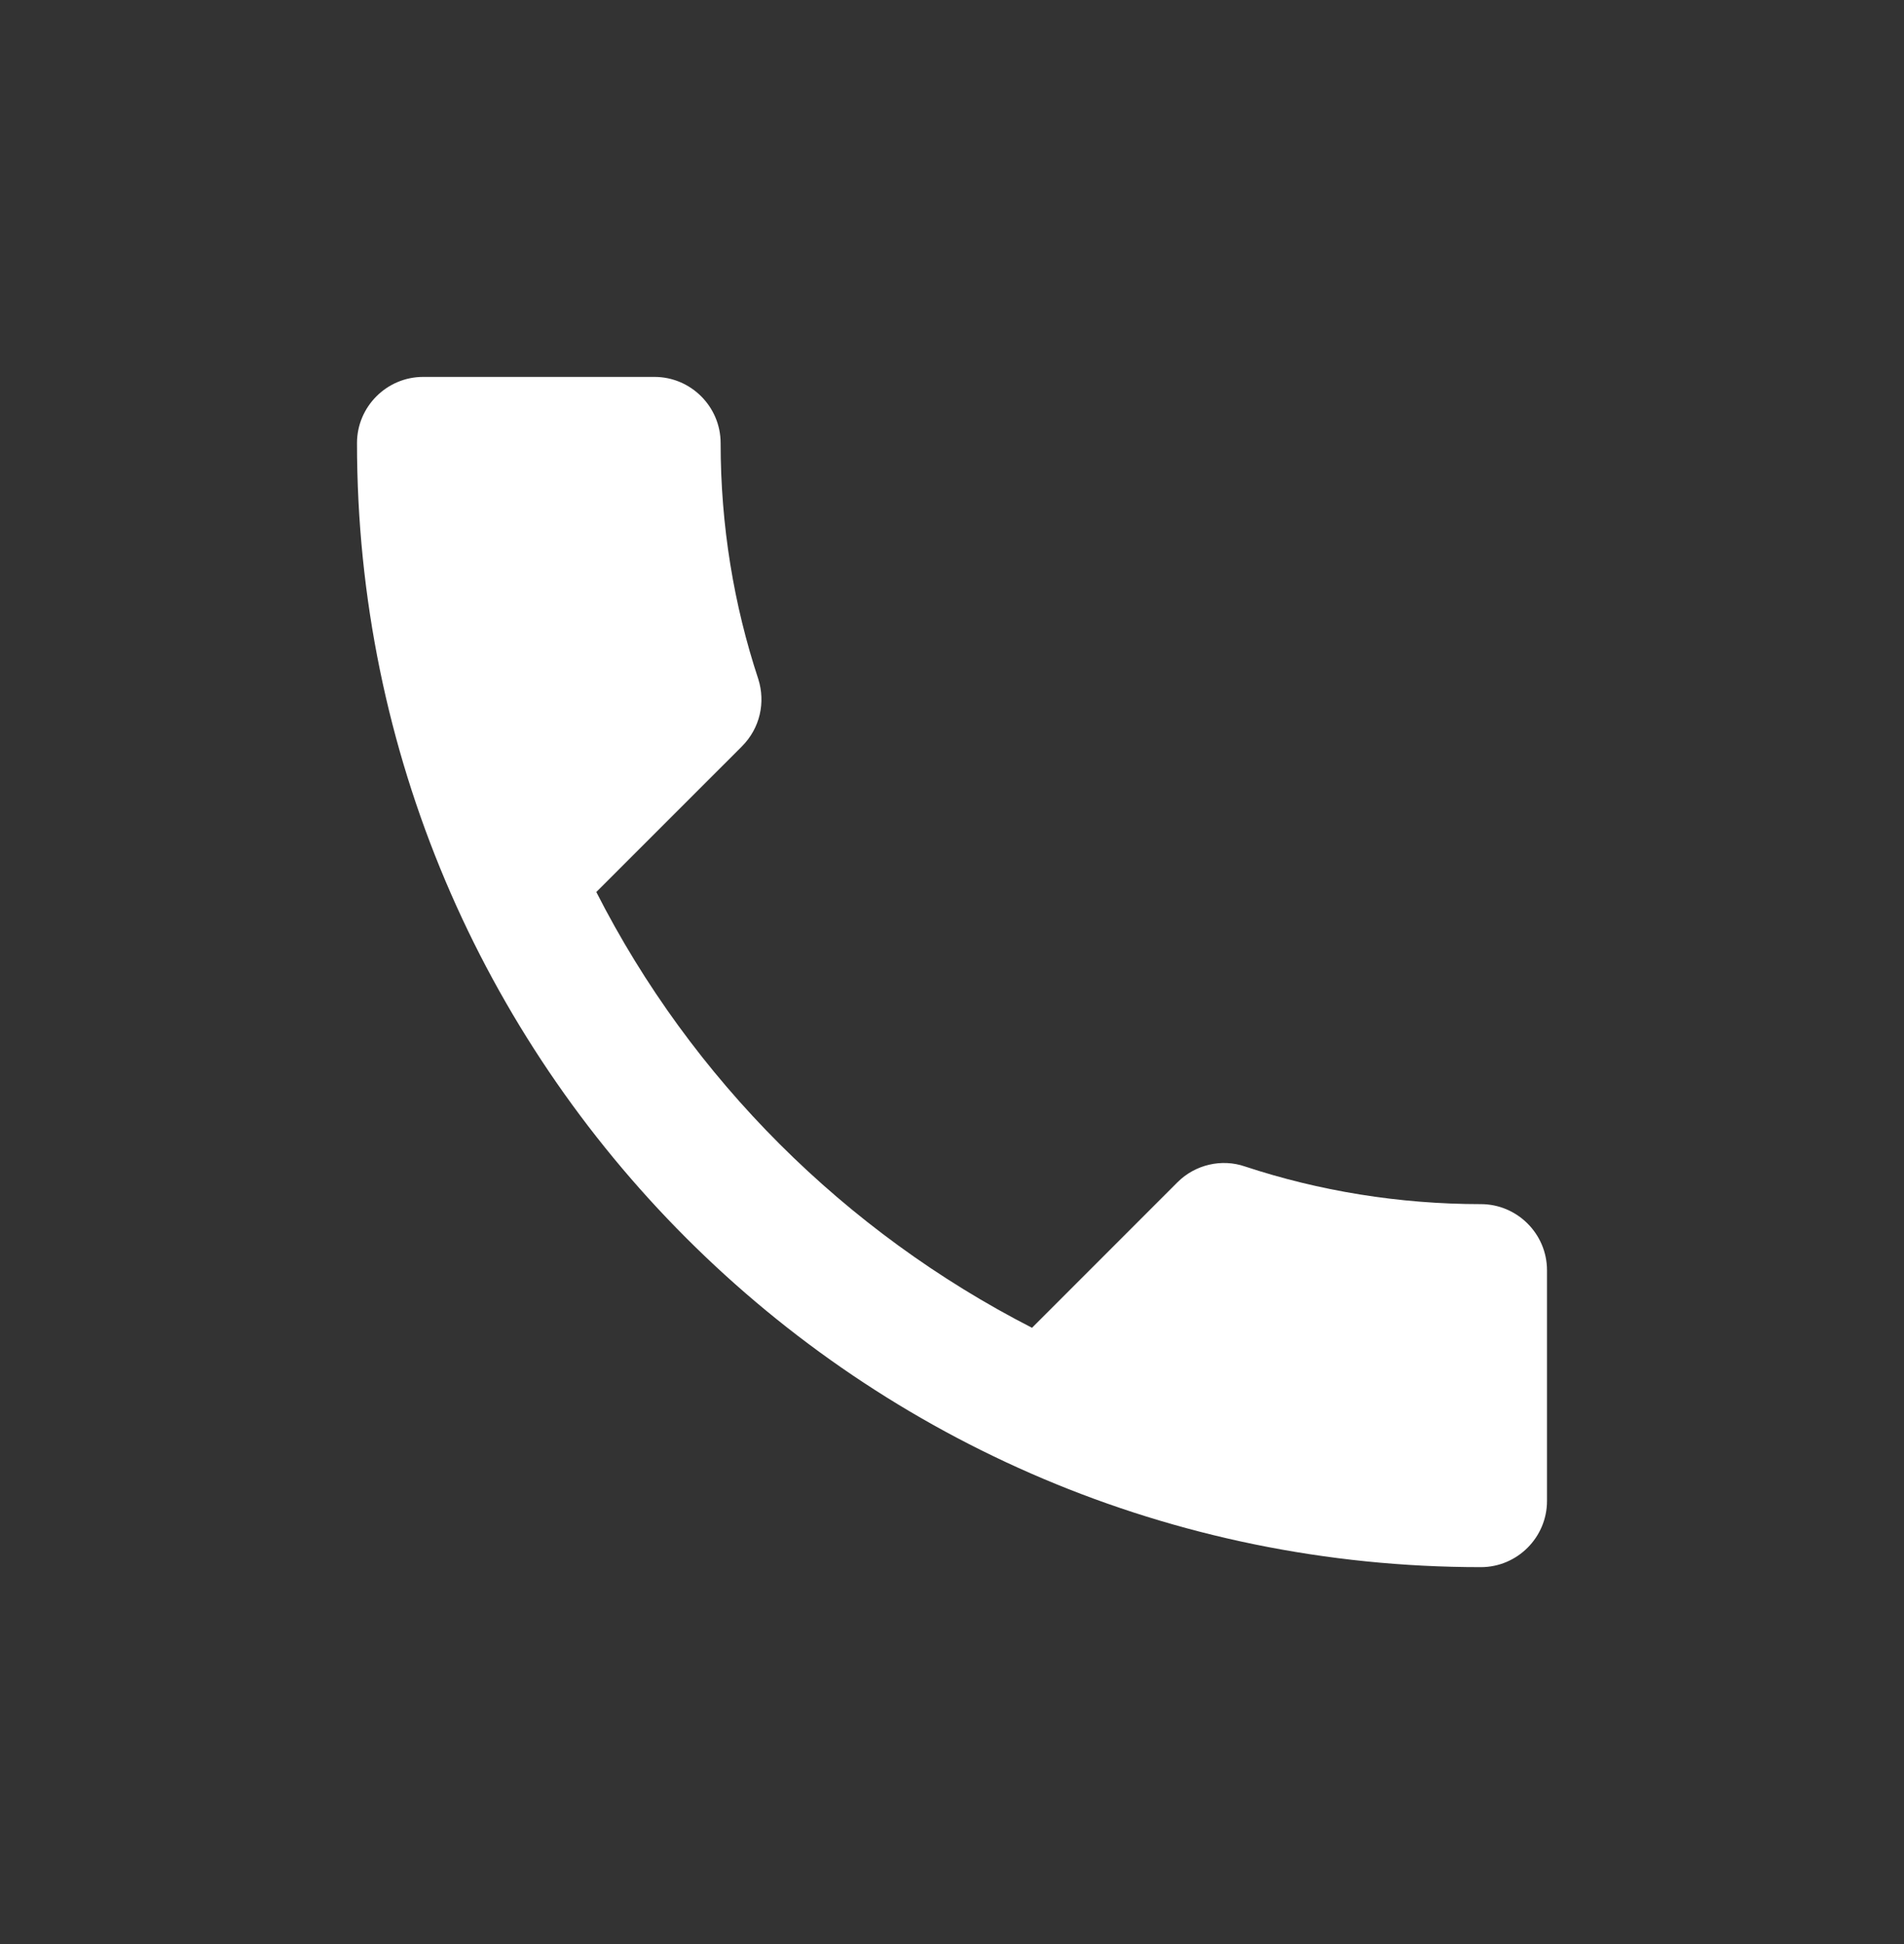
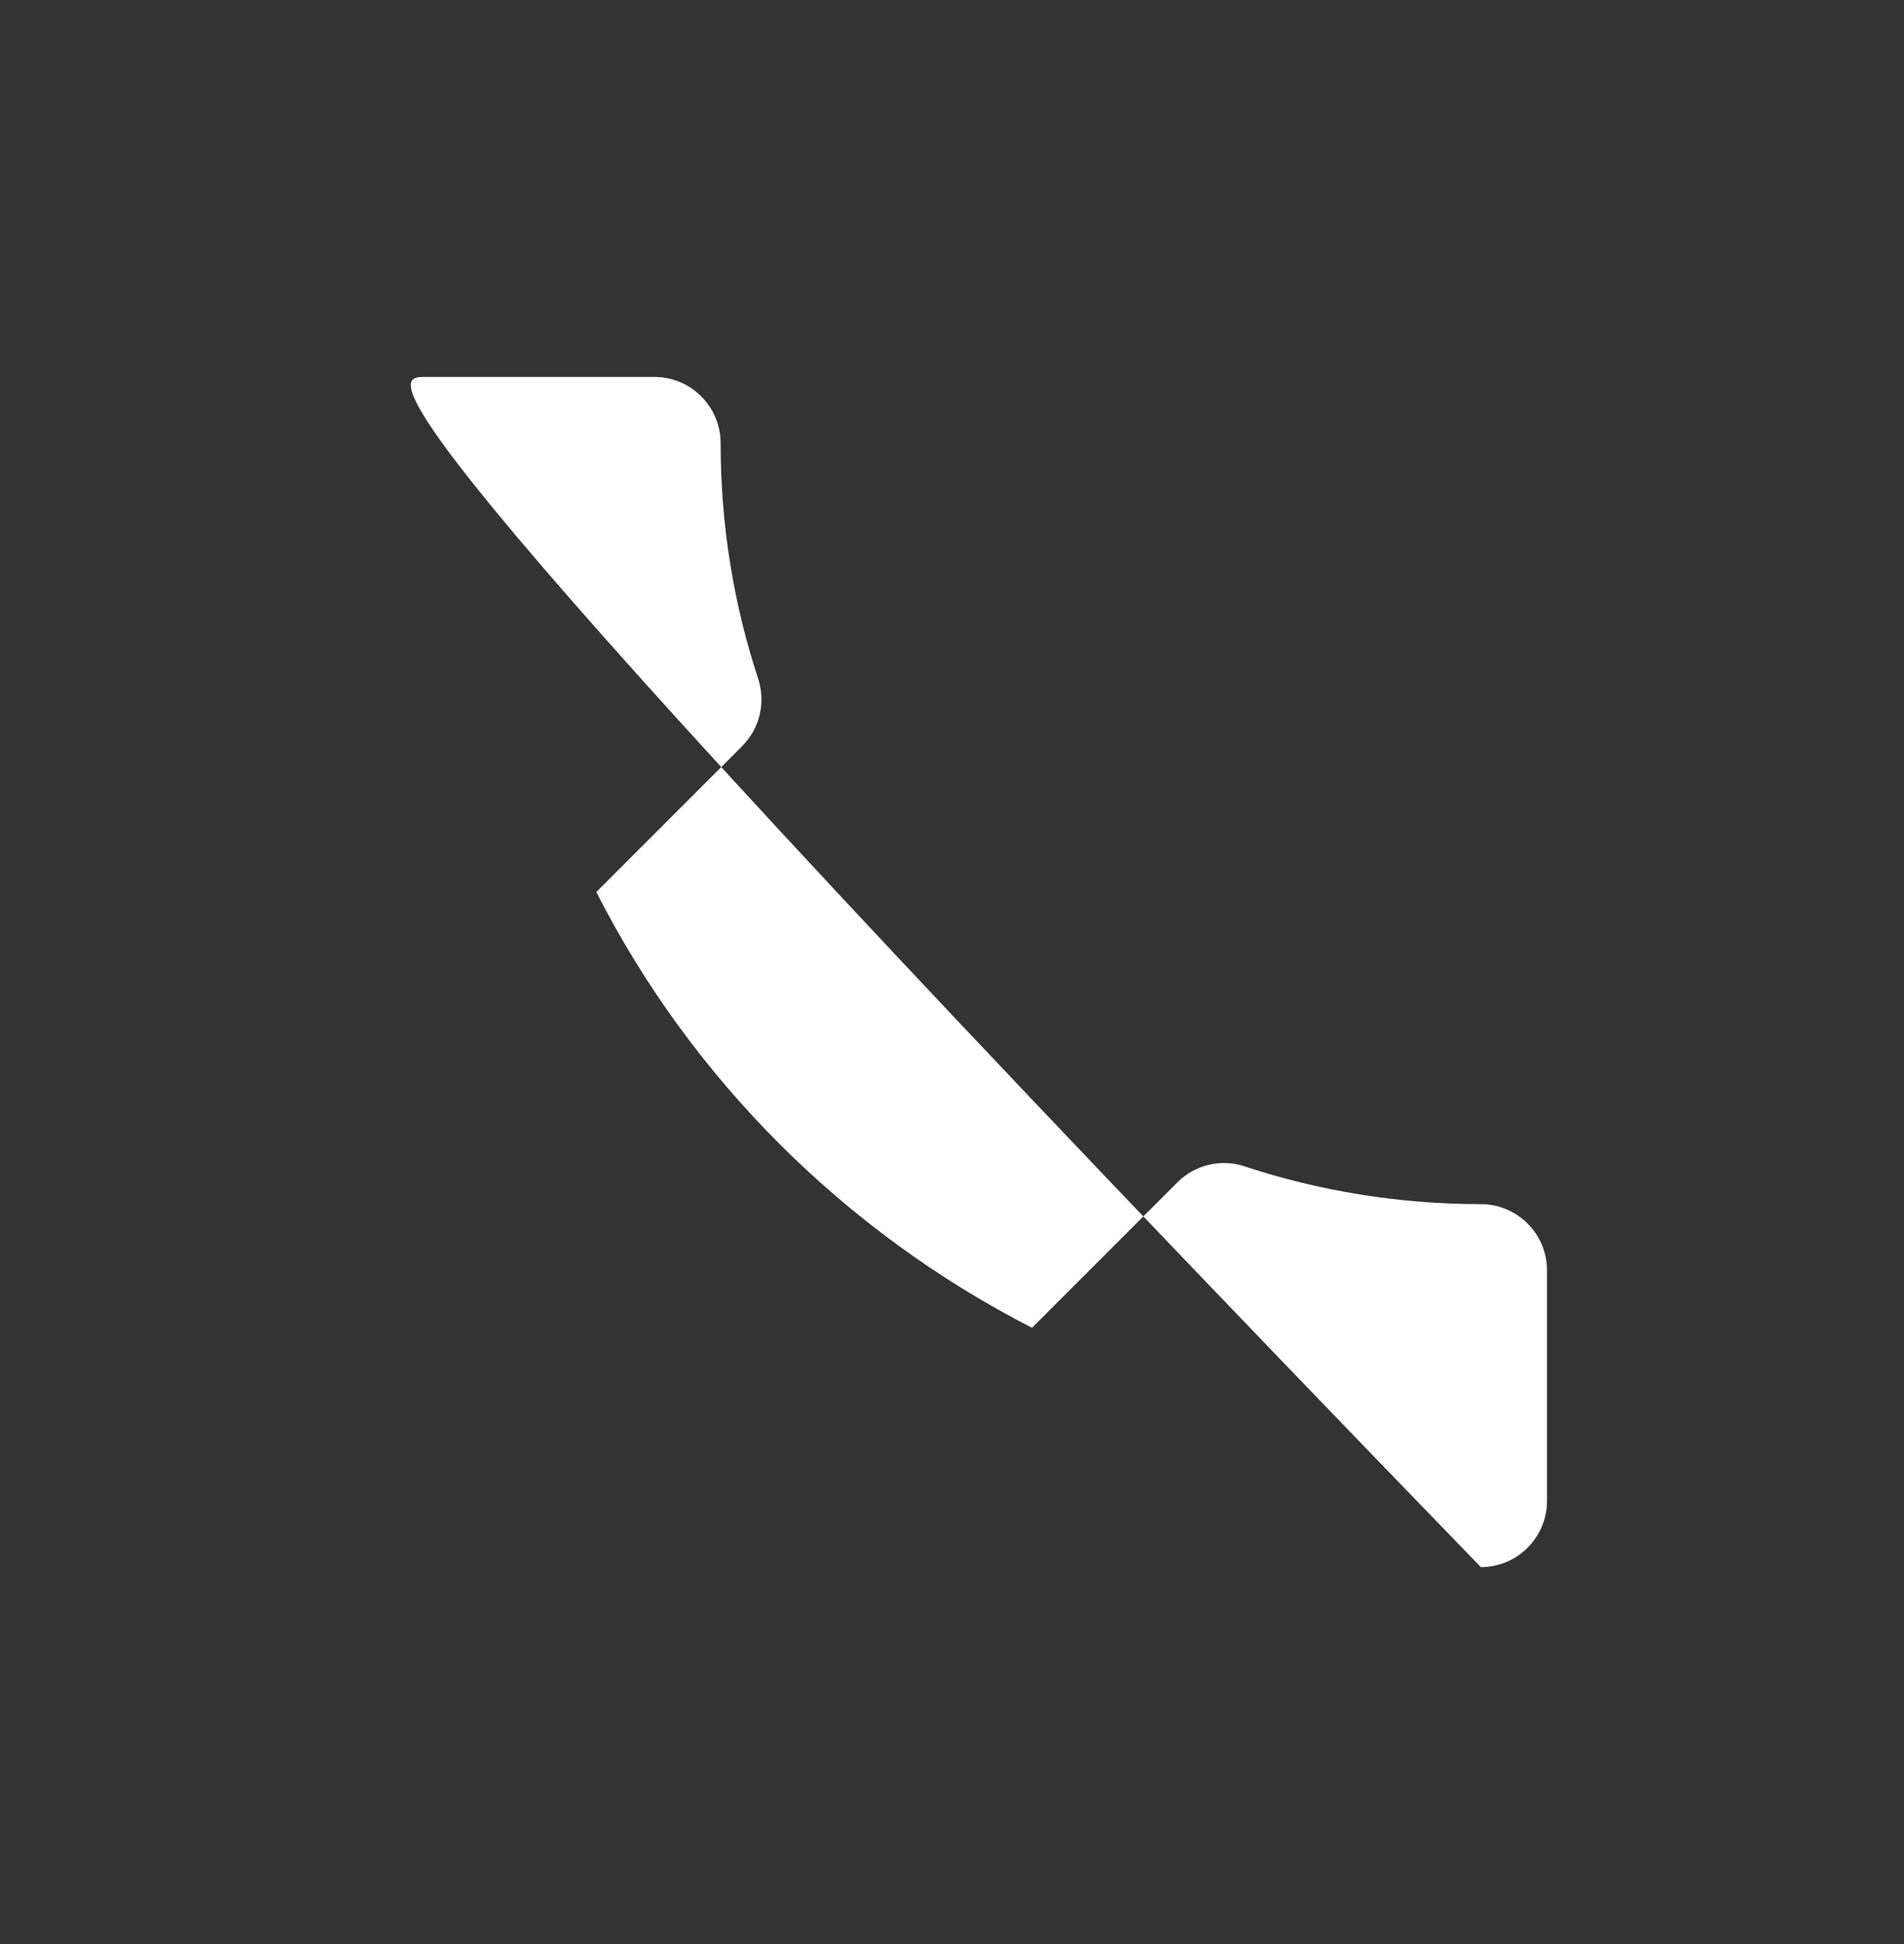
<svg xmlns="http://www.w3.org/2000/svg" width="48" height="49" viewBox="0 0 48 49" fill="none">
  <rect x="0" y="0" width="48" height="49" fill="#333333" stroke="none" />
-   <path d="M15.033 22.483C17.433 27.2 21.3 31.05 26.017 33.467L29.683 29.8C30.133 29.35 30.8 29.2 31.383 29.4C33.25 30.017 35.267 30.35 37.333 30.35C38.25 30.35 39 31.1 39 32.017V37.833C39 38.75 38.25 39.5 37.333 39.5C21.683 39.5 9 26.817 9 11.167C9 10.25 9.75 9.5 10.667 9.5H16.5C17.417 9.5 18.167 10.25 18.167 11.167C18.167 13.25 18.5 15.25 19.117 17.117C19.3 17.7 19.167 18.35 18.7 18.817L15.033 22.483Z" fill="white" />
+   <path d="M15.033 22.483C17.433 27.2 21.3 31.05 26.017 33.467L29.683 29.8C30.133 29.35 30.8 29.2 31.383 29.4C33.25 30.017 35.267 30.35 37.333 30.35C38.25 30.35 39 31.1 39 32.017V37.833C39 38.75 38.25 39.5 37.333 39.5C9 10.25 9.75 9.5 10.667 9.5H16.5C17.417 9.5 18.167 10.25 18.167 11.167C18.167 13.25 18.5 15.25 19.117 17.117C19.3 17.7 19.167 18.35 18.7 18.817L15.033 22.483Z" fill="white" />
</svg>